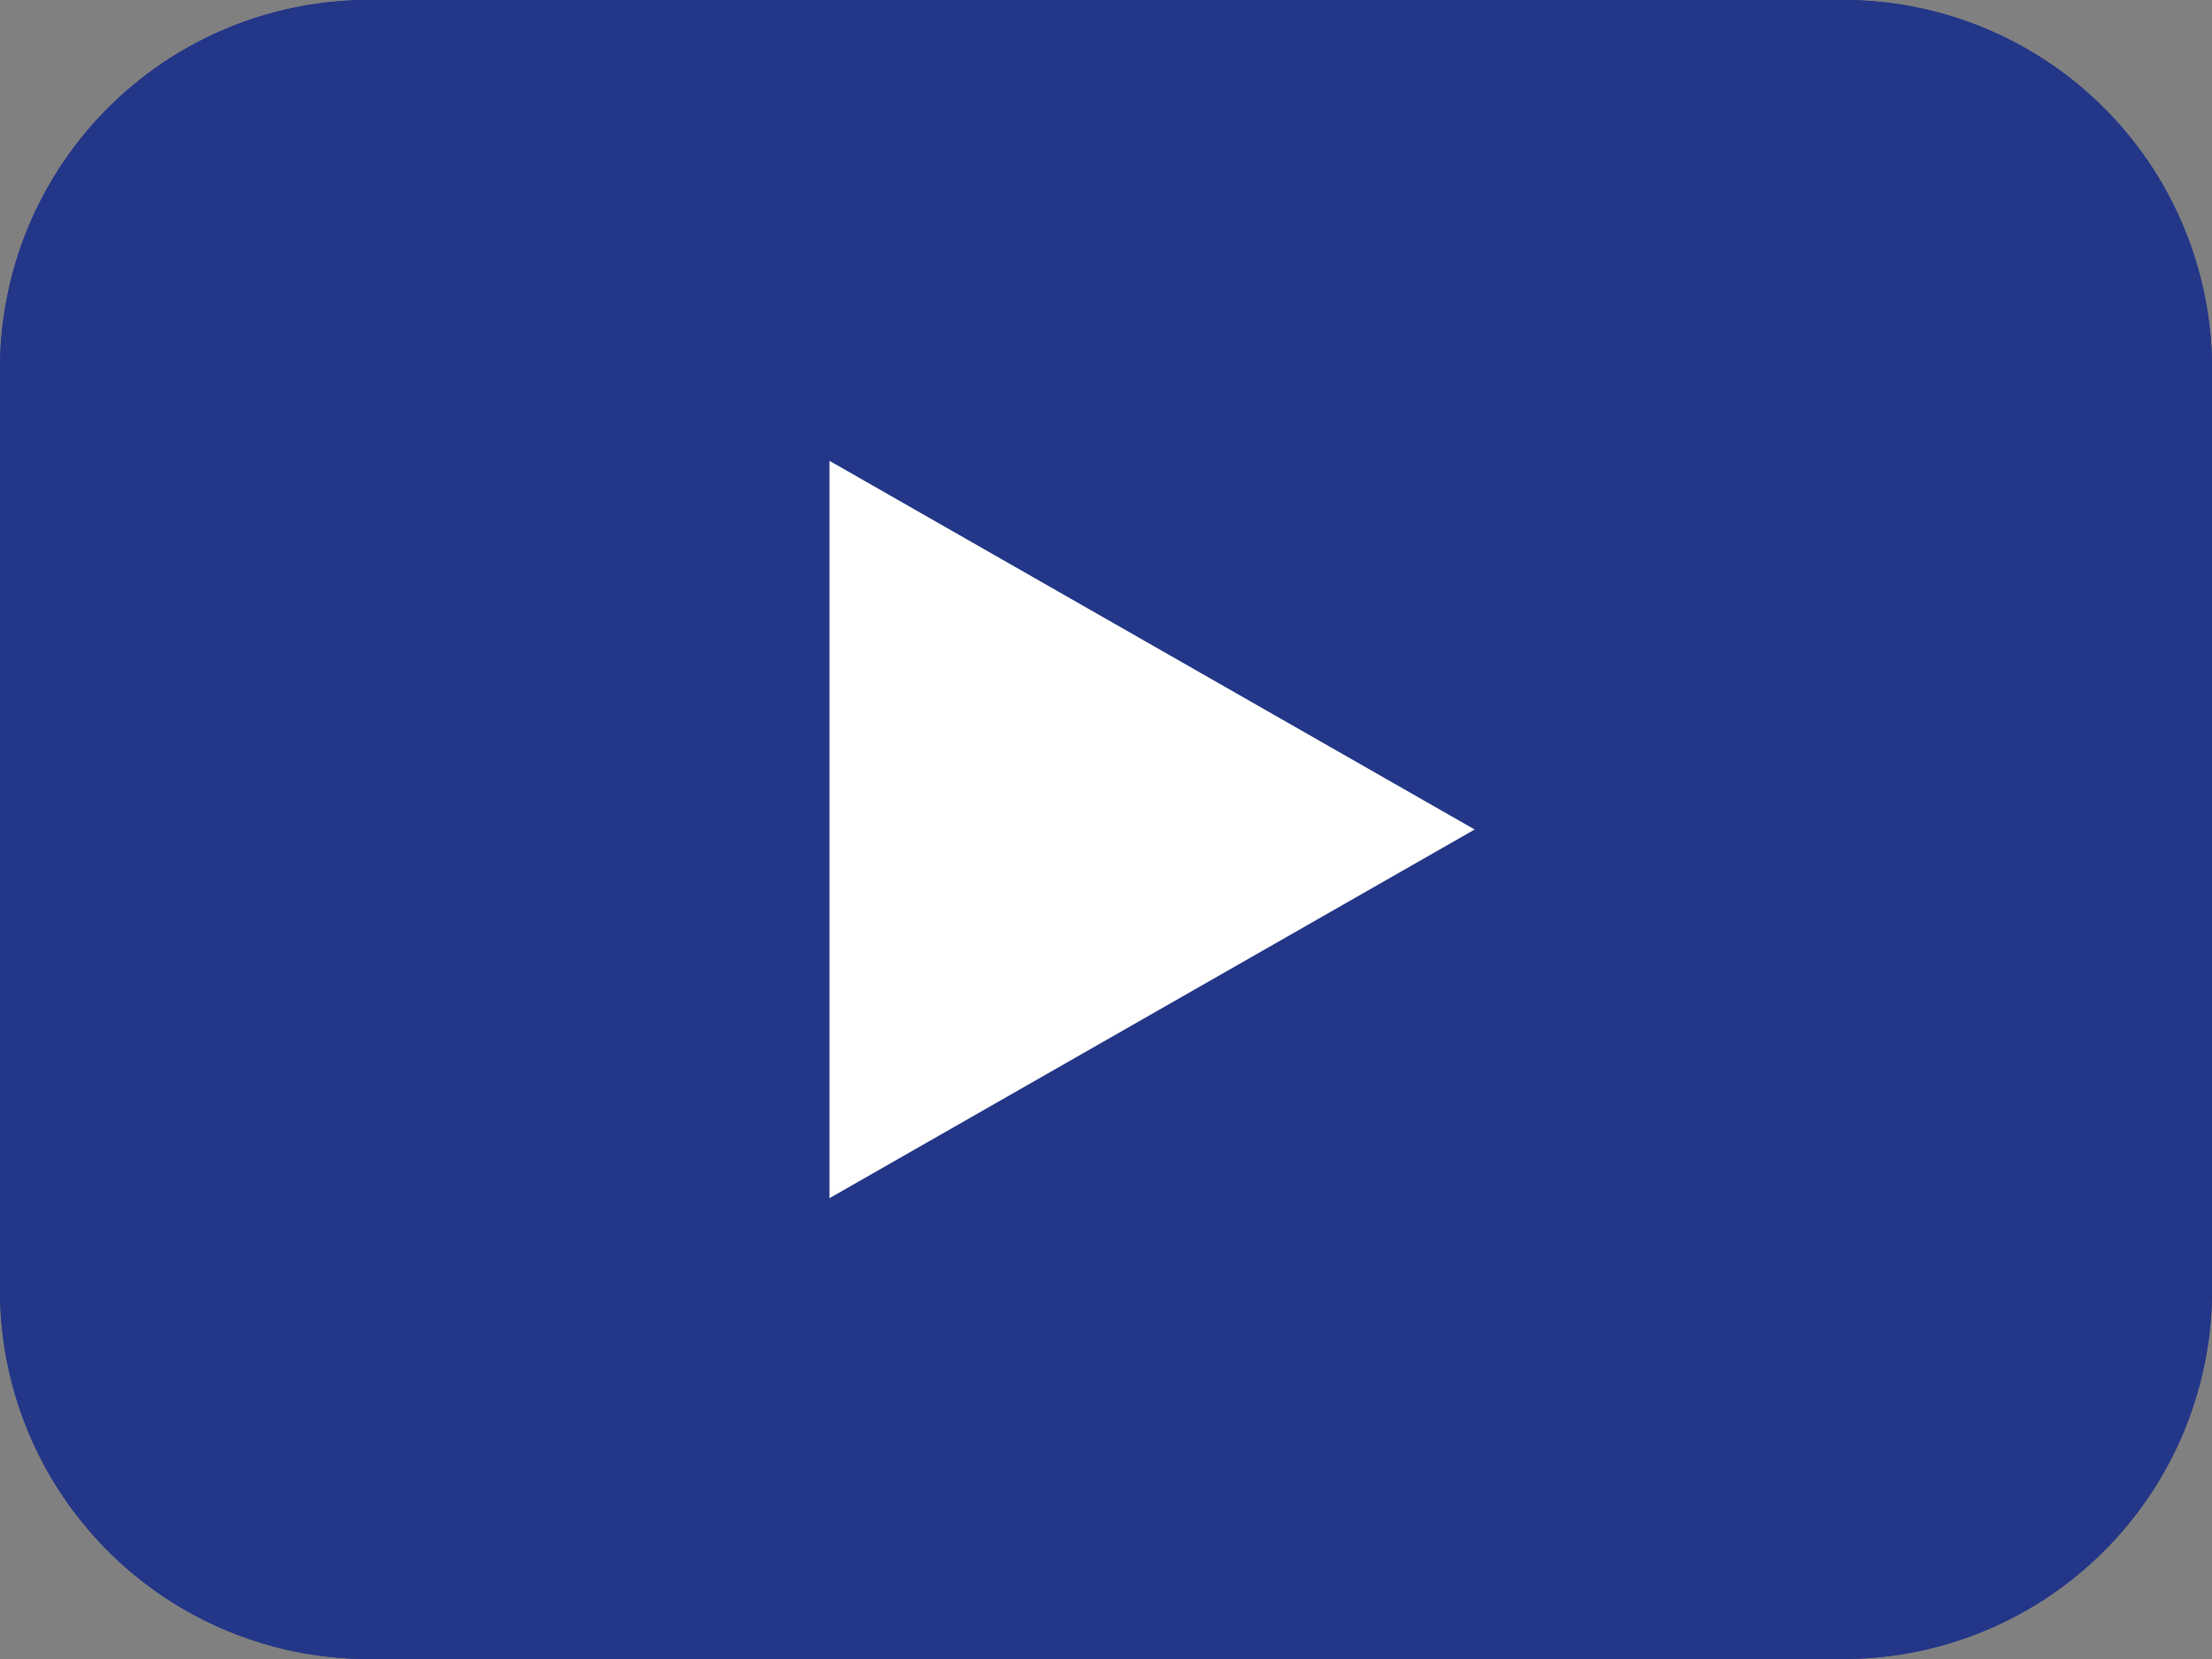
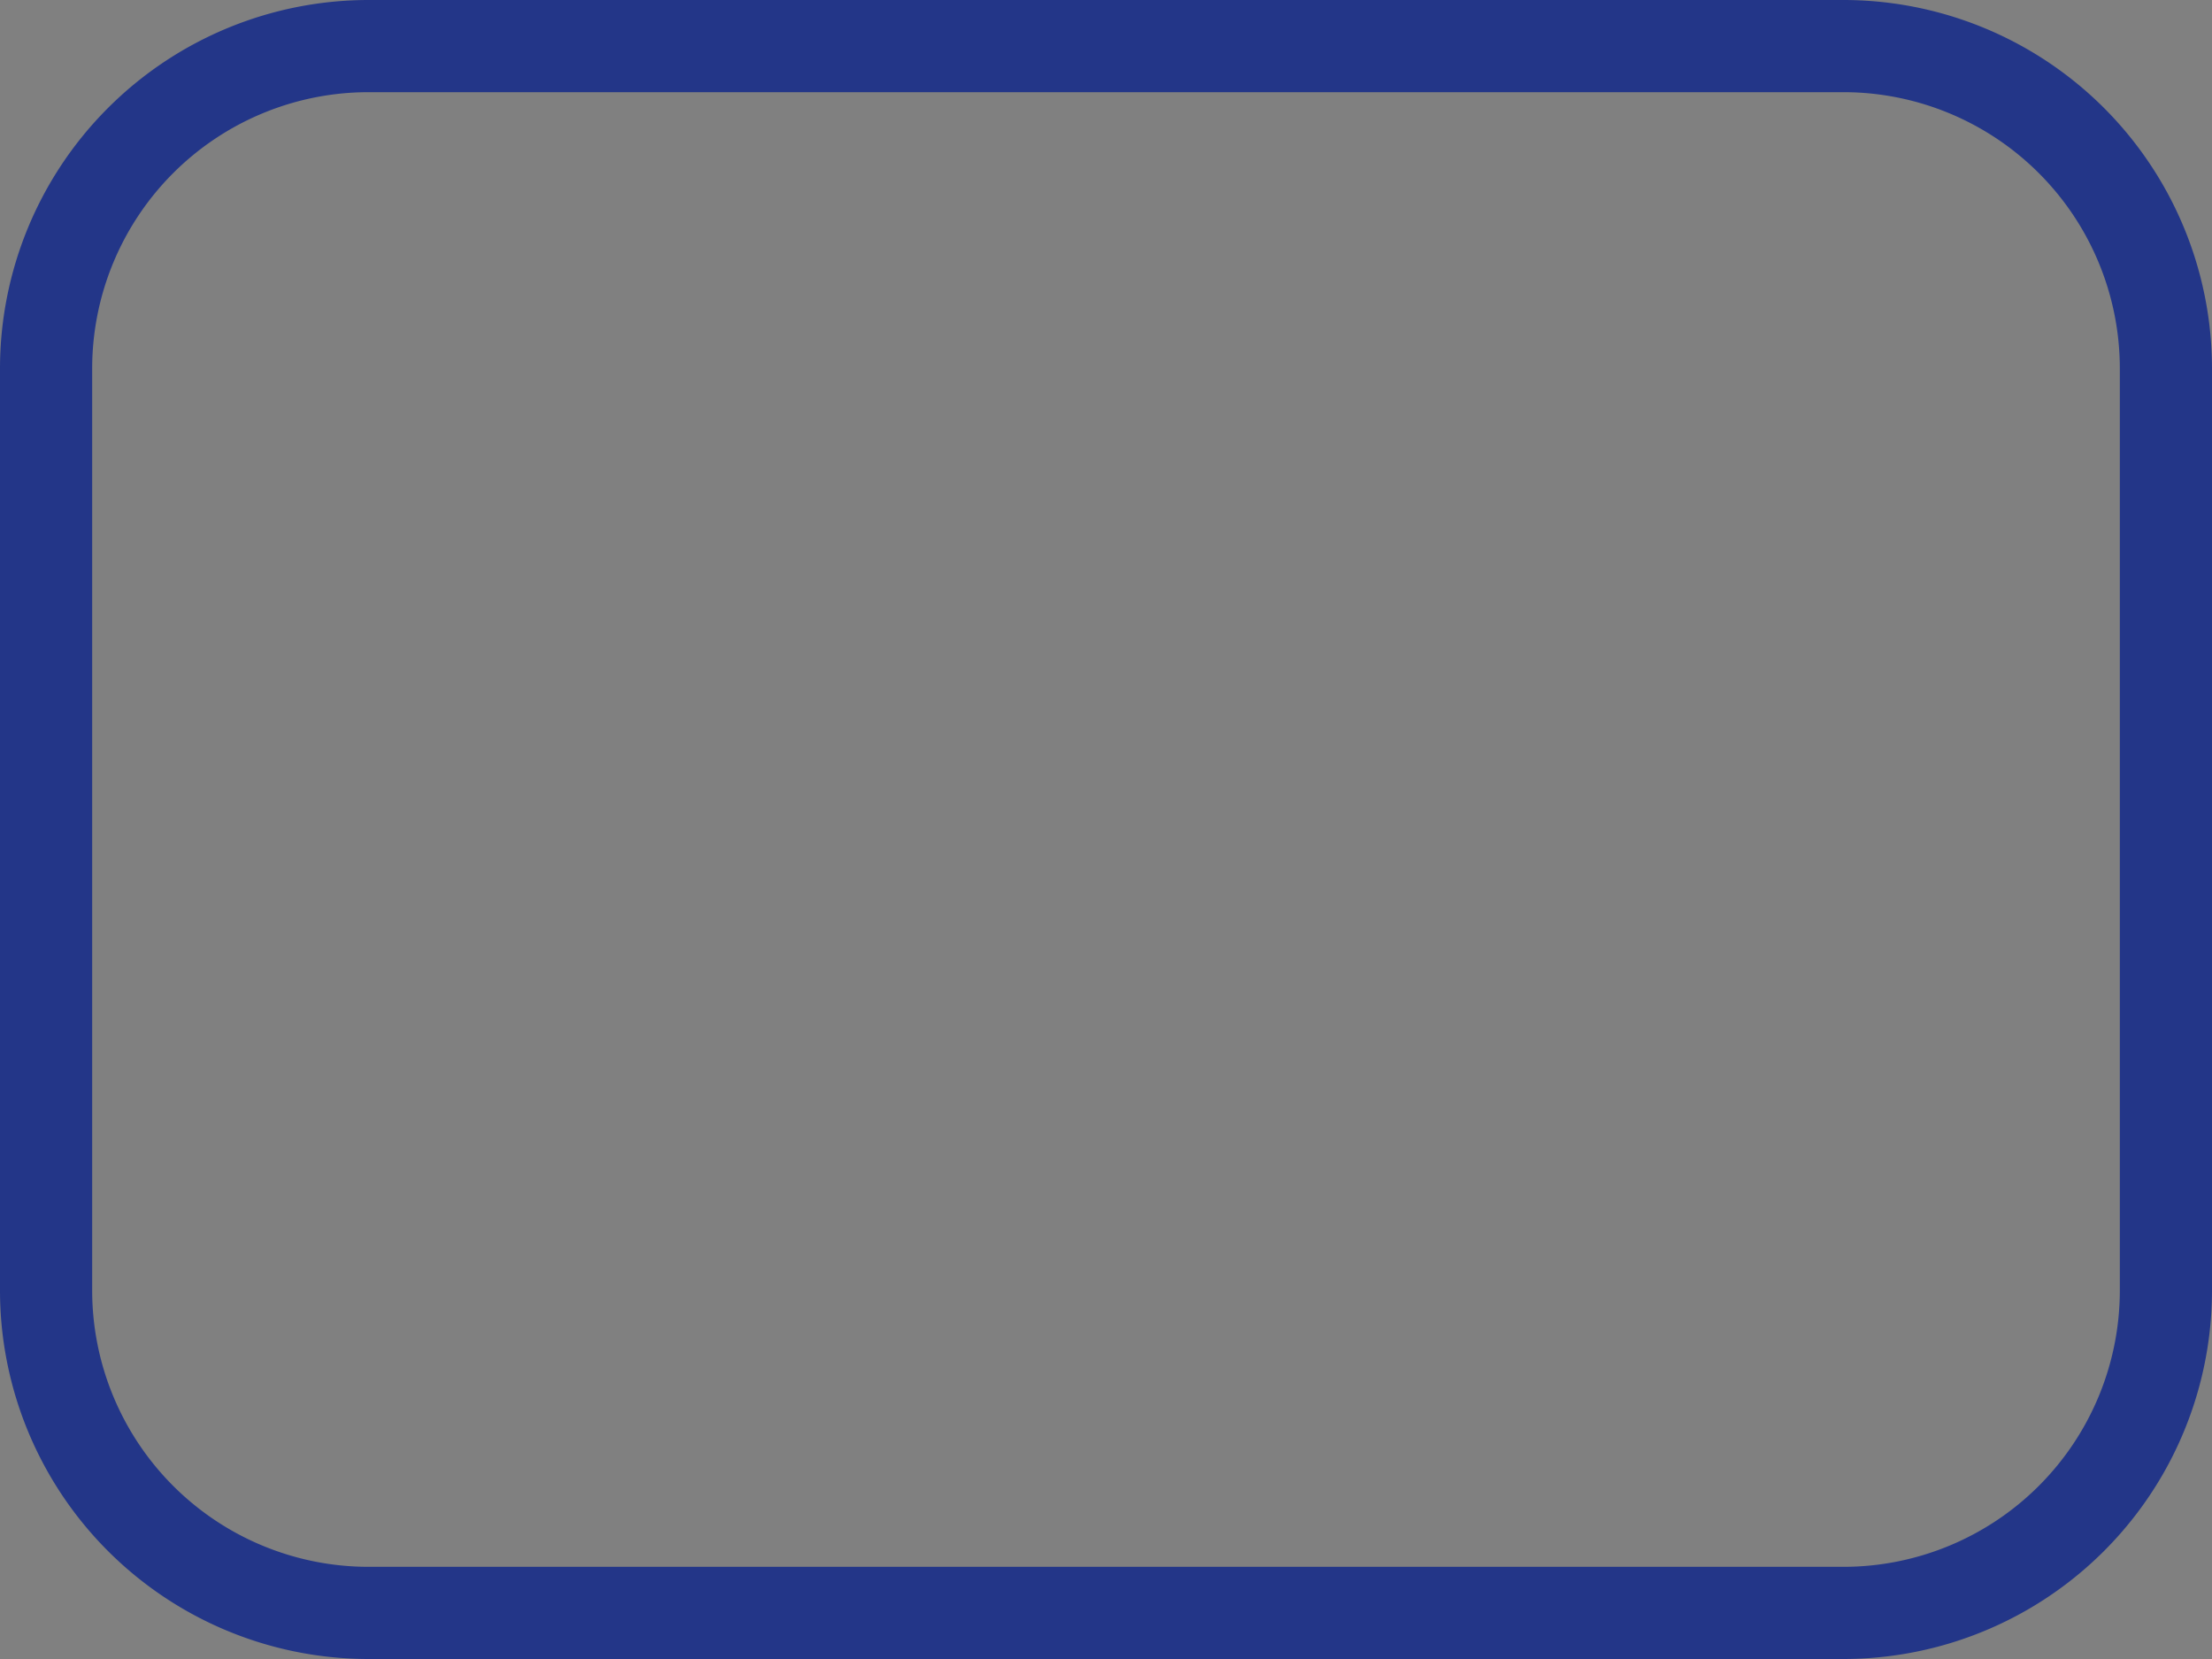
<svg xmlns="http://www.w3.org/2000/svg" width="24" height="18" viewBox="0 0 24 18">
  <rect x="0" y="0" width="24" height="18" fill="#808080" stroke="none" />
  <g data-name="グループ 25459">
-     <path data-name="パス 52826" d="M4 0h16a4 4 0 014 4v10a4 4 0 01-4 4H4a4 4 0 01-4-4V4a4 4 0 014-4z" fill="#233688" />
    <path data-name="パス 52826 - アウトライン" d="M4 1a3 3 0 00-3 3v10a3 3 0 003 3h16a3 3 0 003-3V4a3 3 0 00-3-3H4m0-1h16a4 4 0 014 4v10a4 4 0 01-4 4H4a4 4 0 01-4-4V4a4 4 0 014-4z" fill="#233688" />
-     <path data-name="パス 52825" d="M16 9l-7 4V5z" fill="#fff" />
  </g>
</svg>